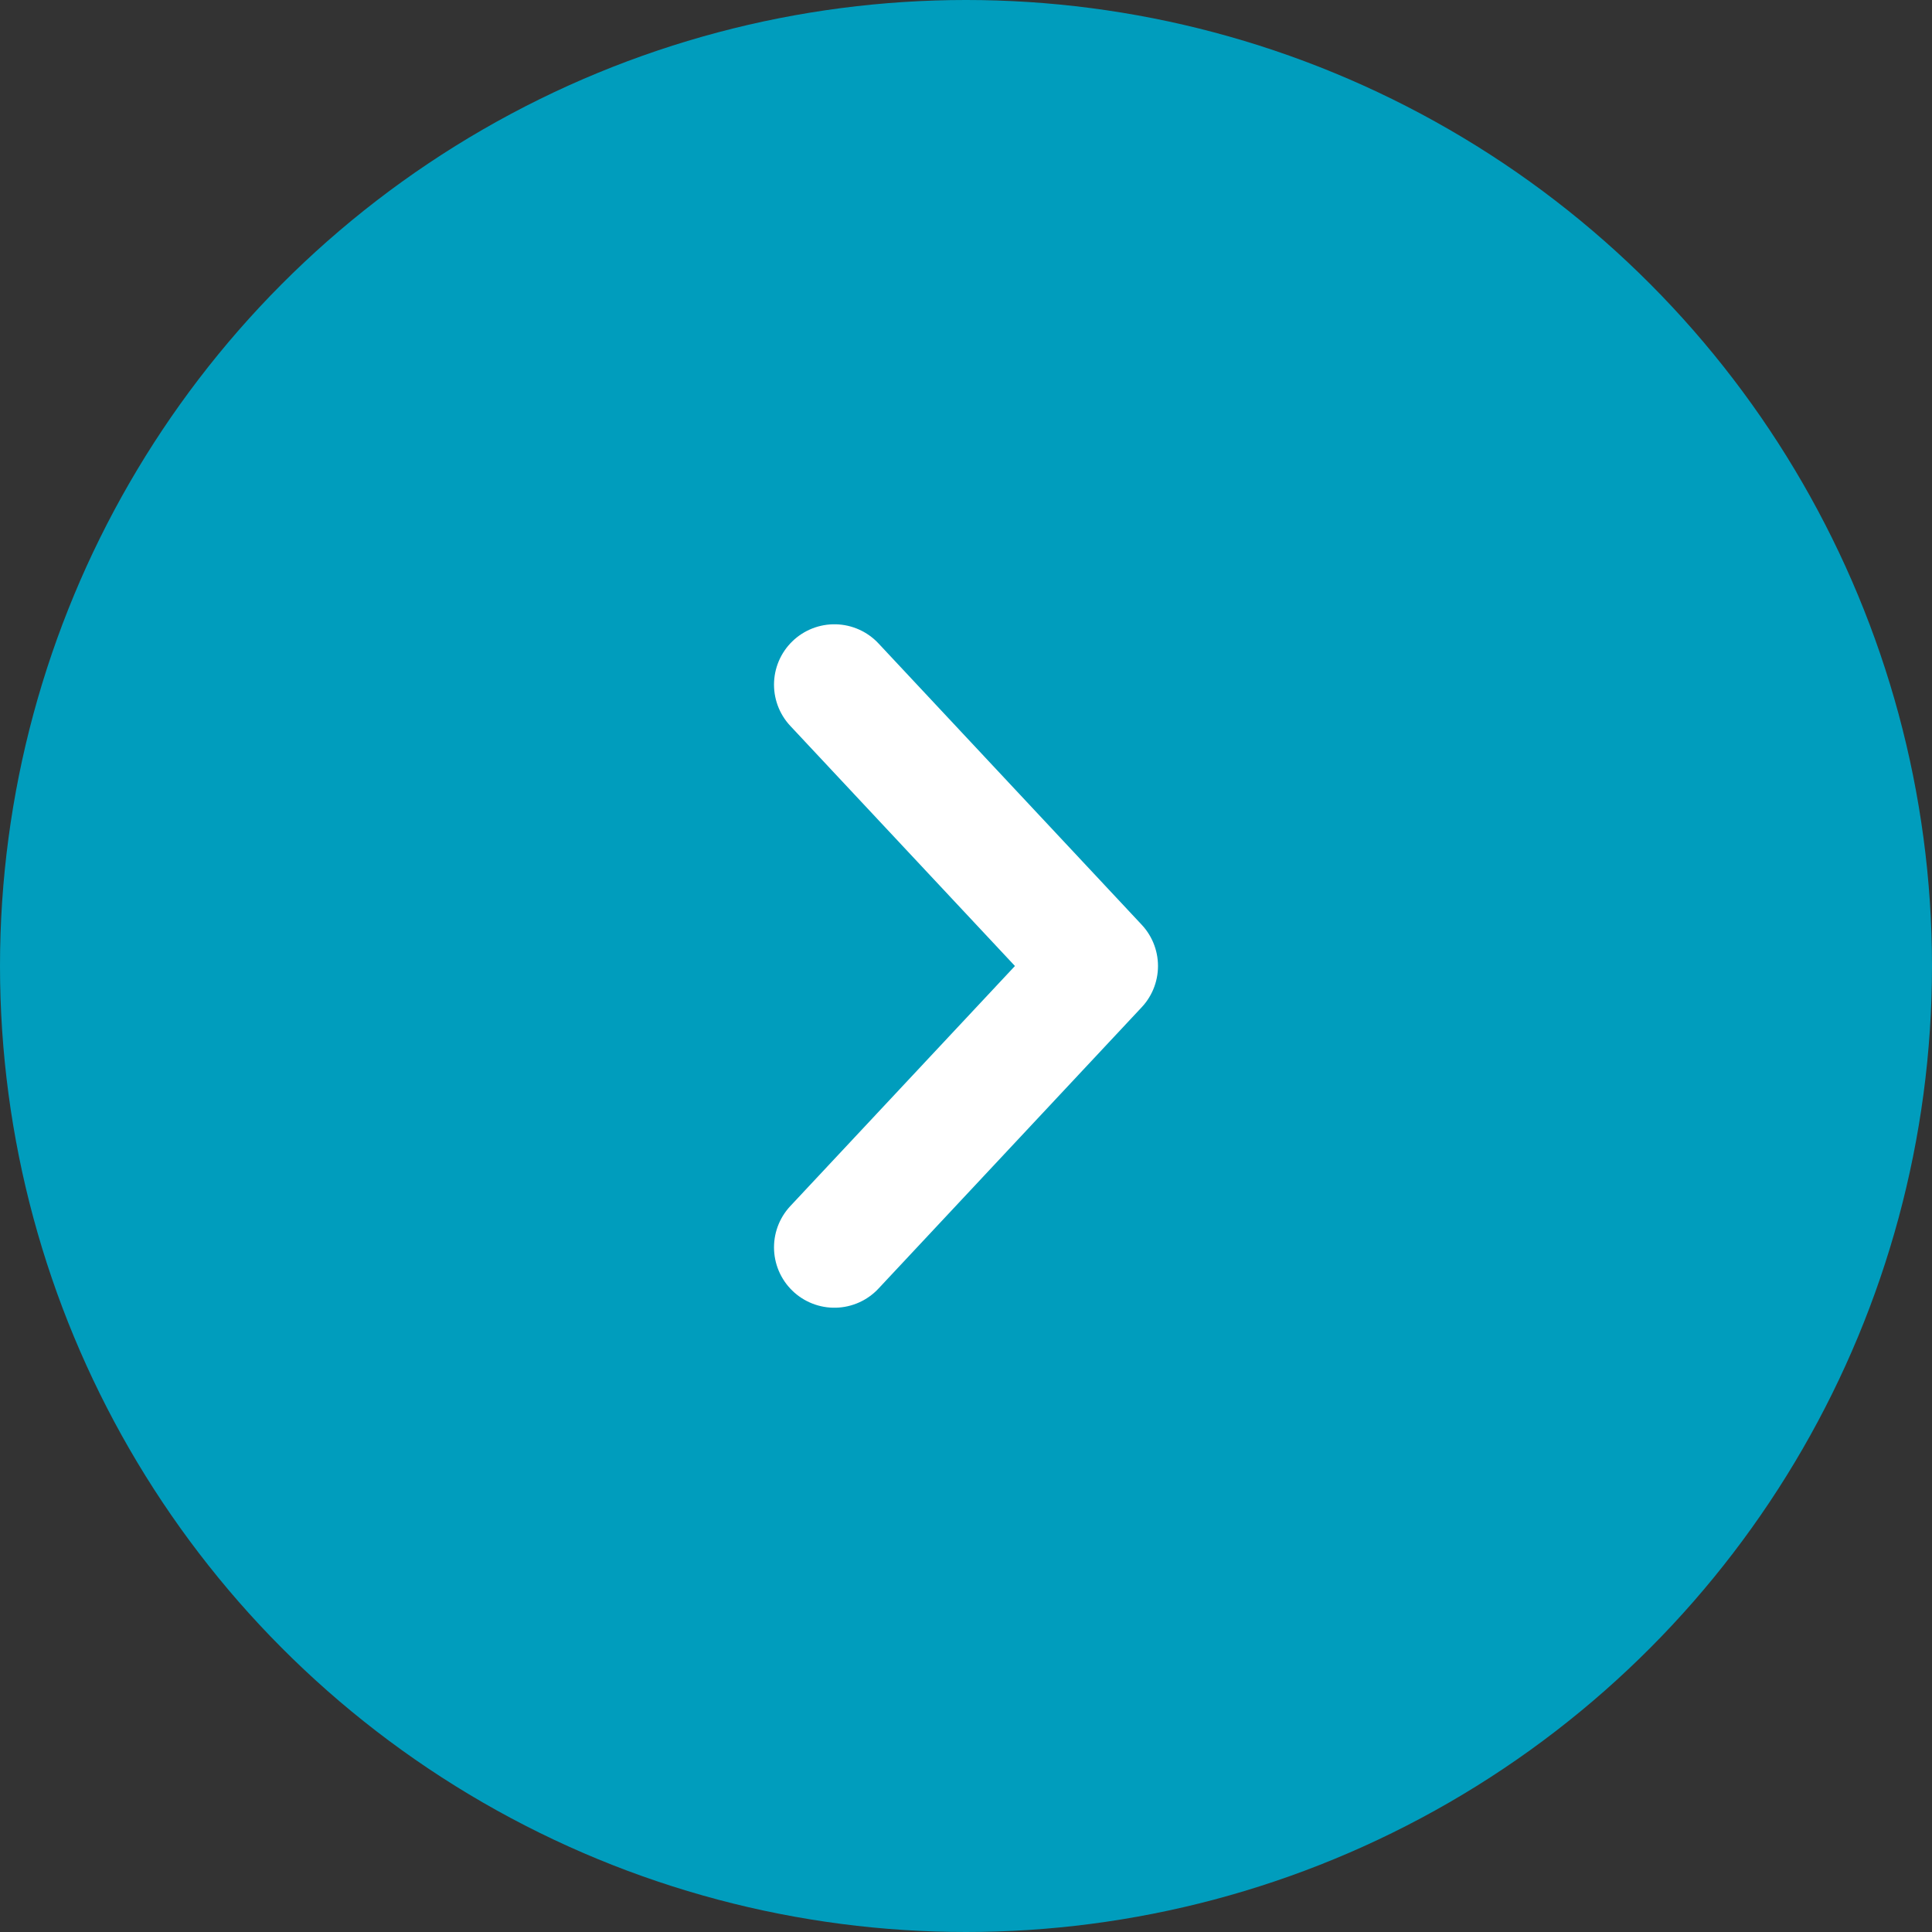
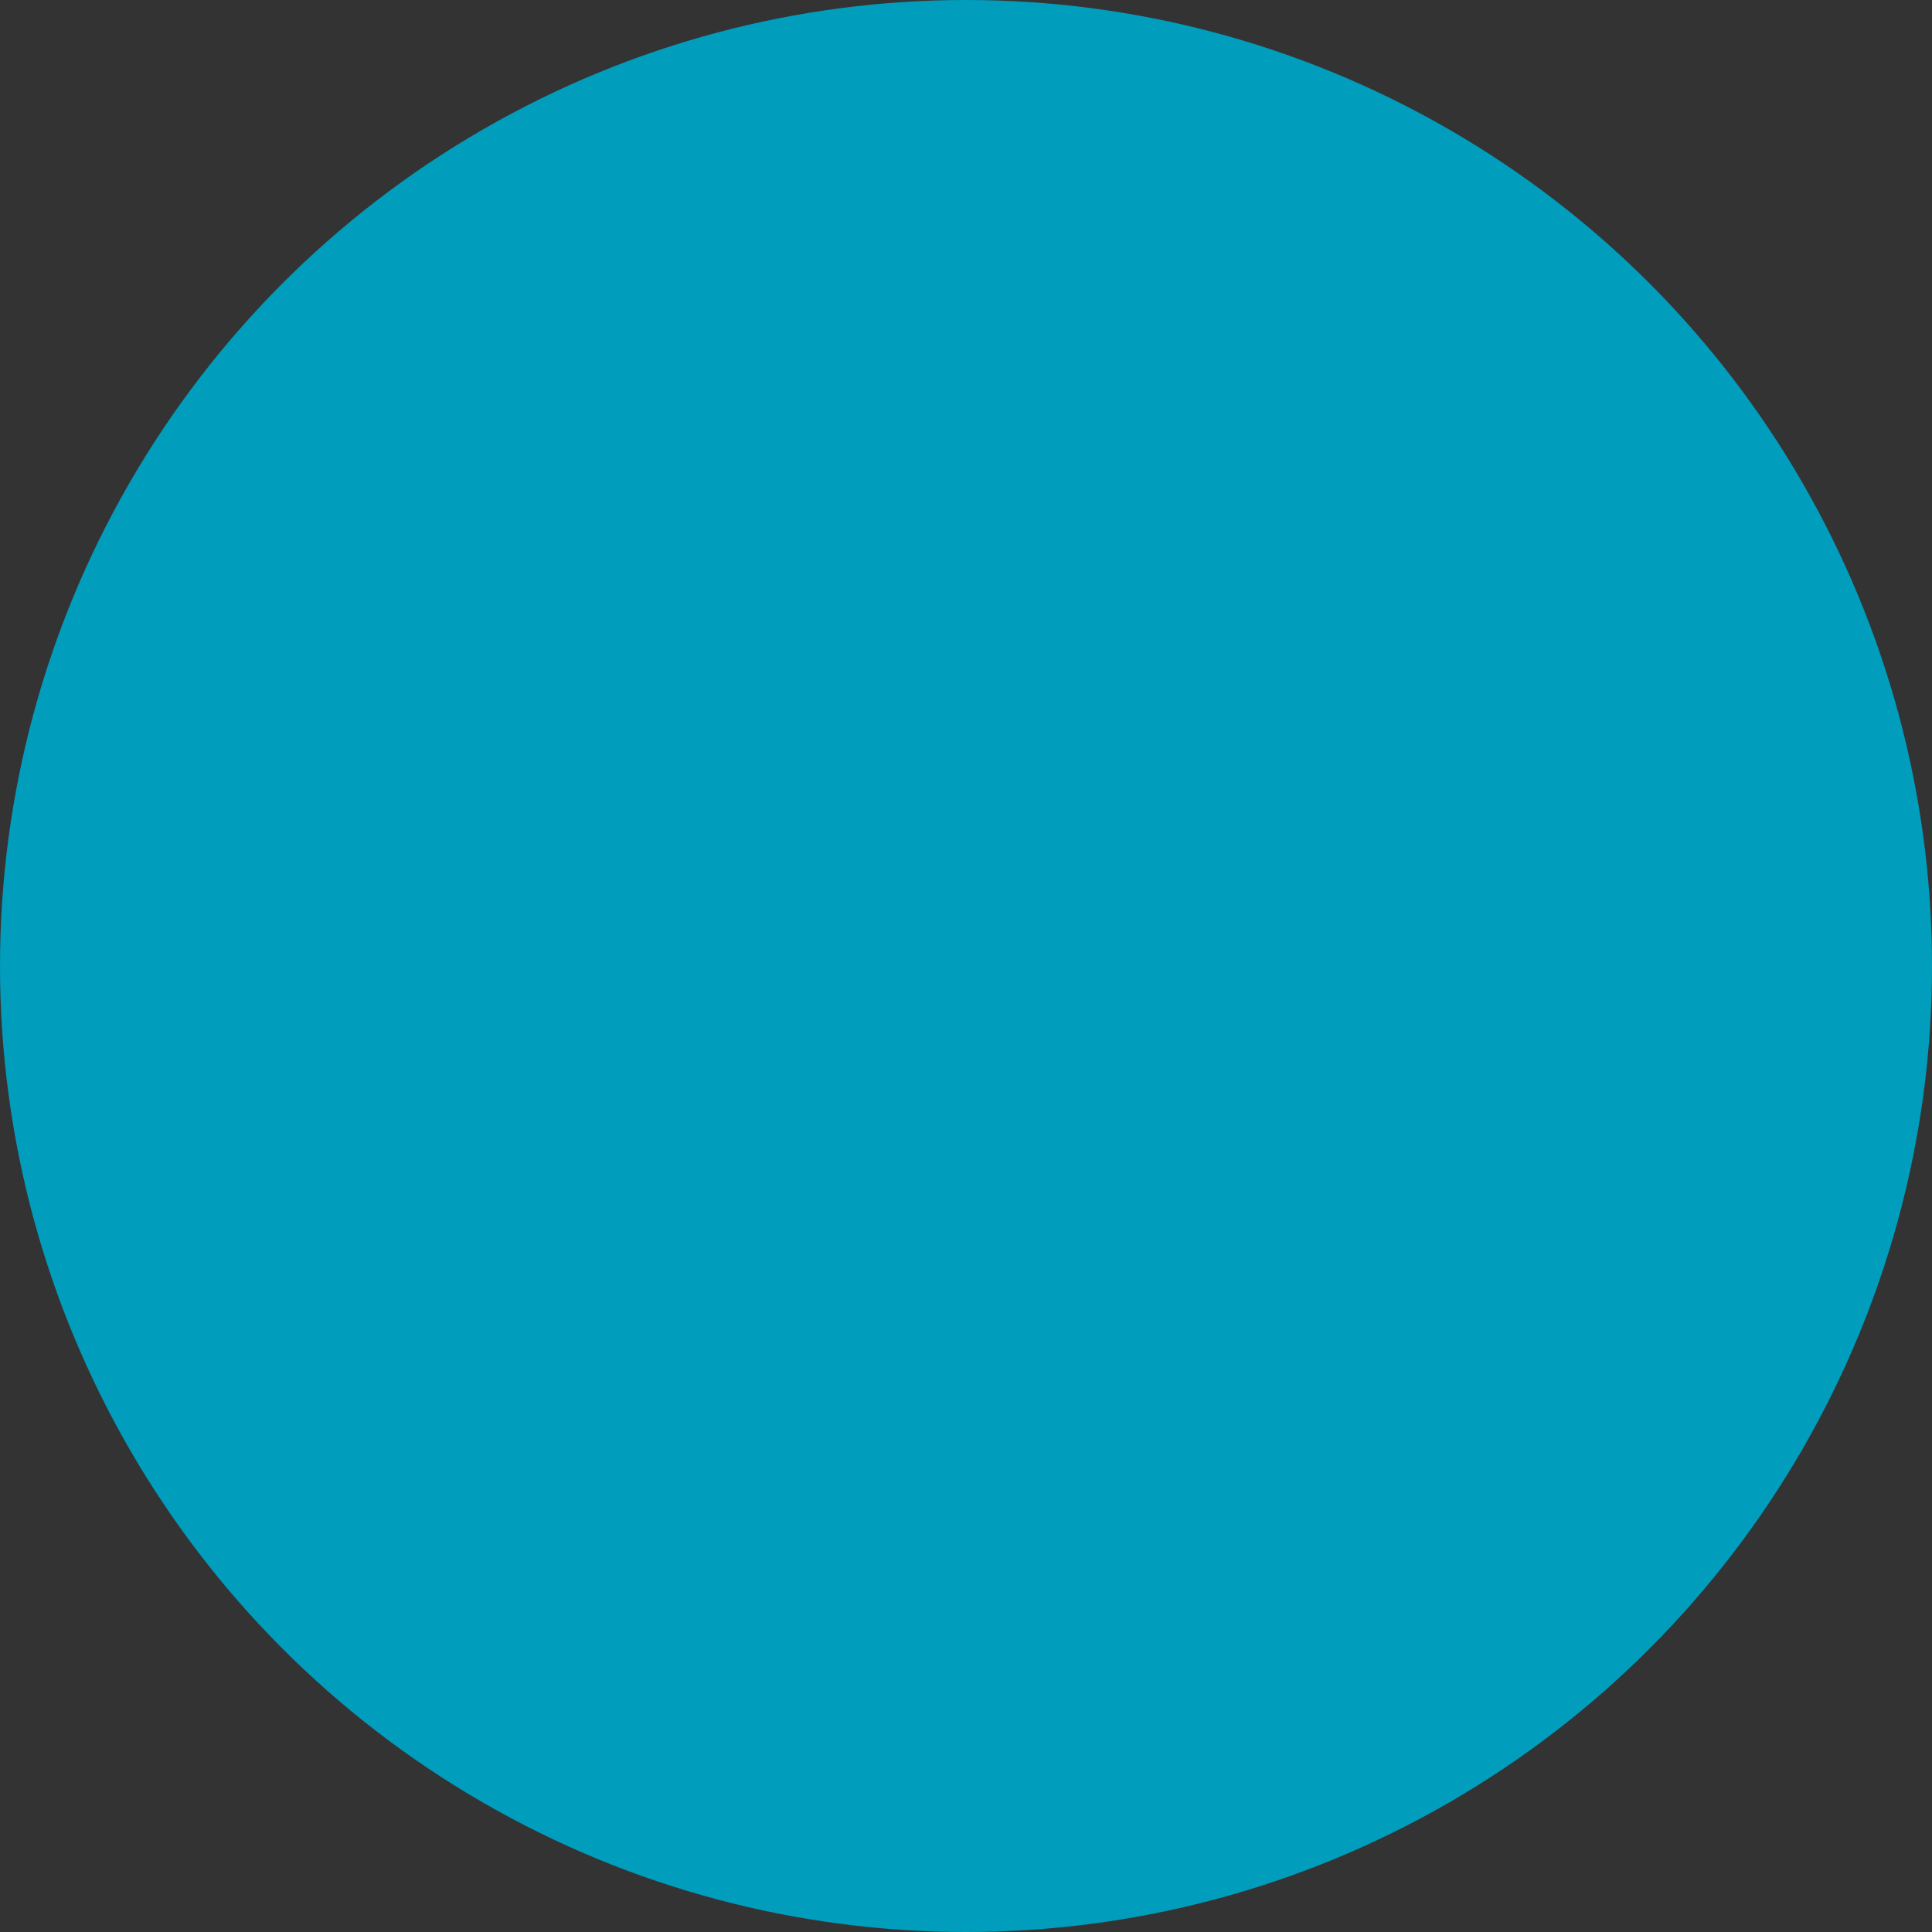
<svg xmlns="http://www.w3.org/2000/svg" id="_レイヤー_1" viewBox="0 0 16 16">
  <rect x="0" y="0" width="16" height="16" fill="#333333" stroke="none" />
  <defs>
    <style>.cls-1{fill:none;stroke:#fff;stroke-linecap:round;stroke-linejoin:round;}.cls-2{fill:#009dbd;}</style>
  </defs>
  <circle class="cls-2" cx="8" cy="8" r="8" />
-   <polyline class="cls-1" points="6.91 5.67 9.09 8 6.91 10.33" />
</svg>